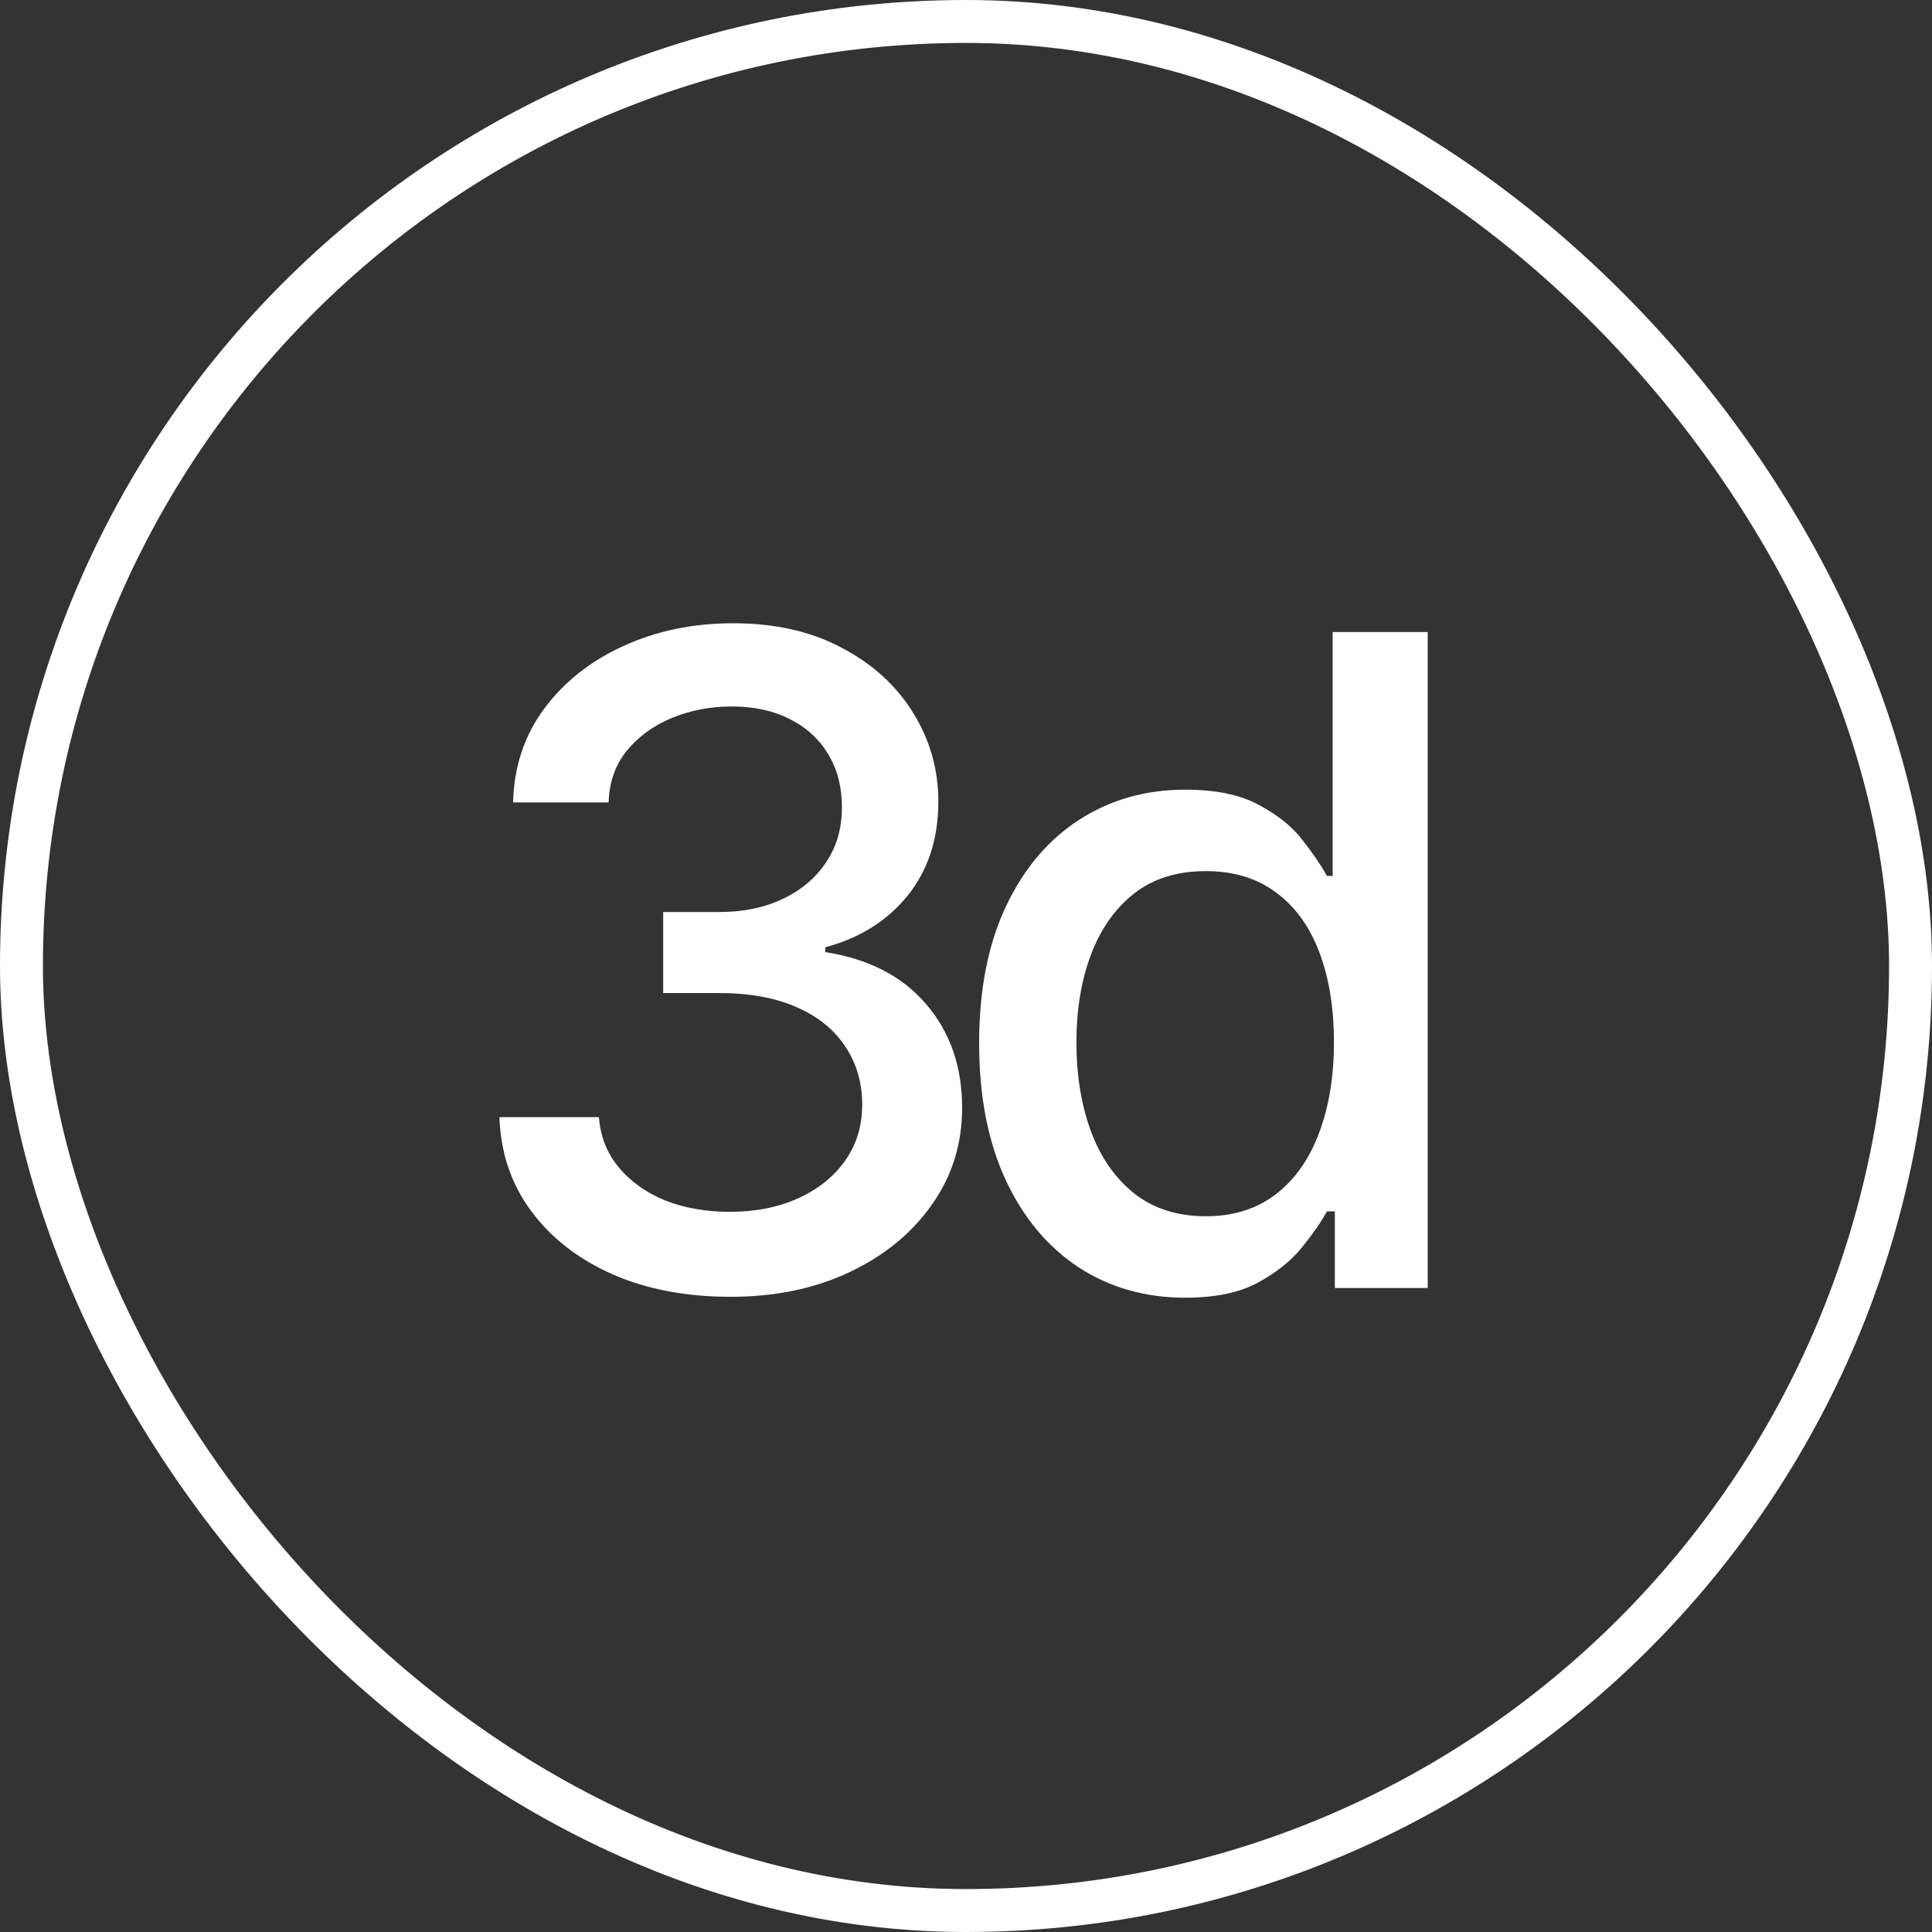
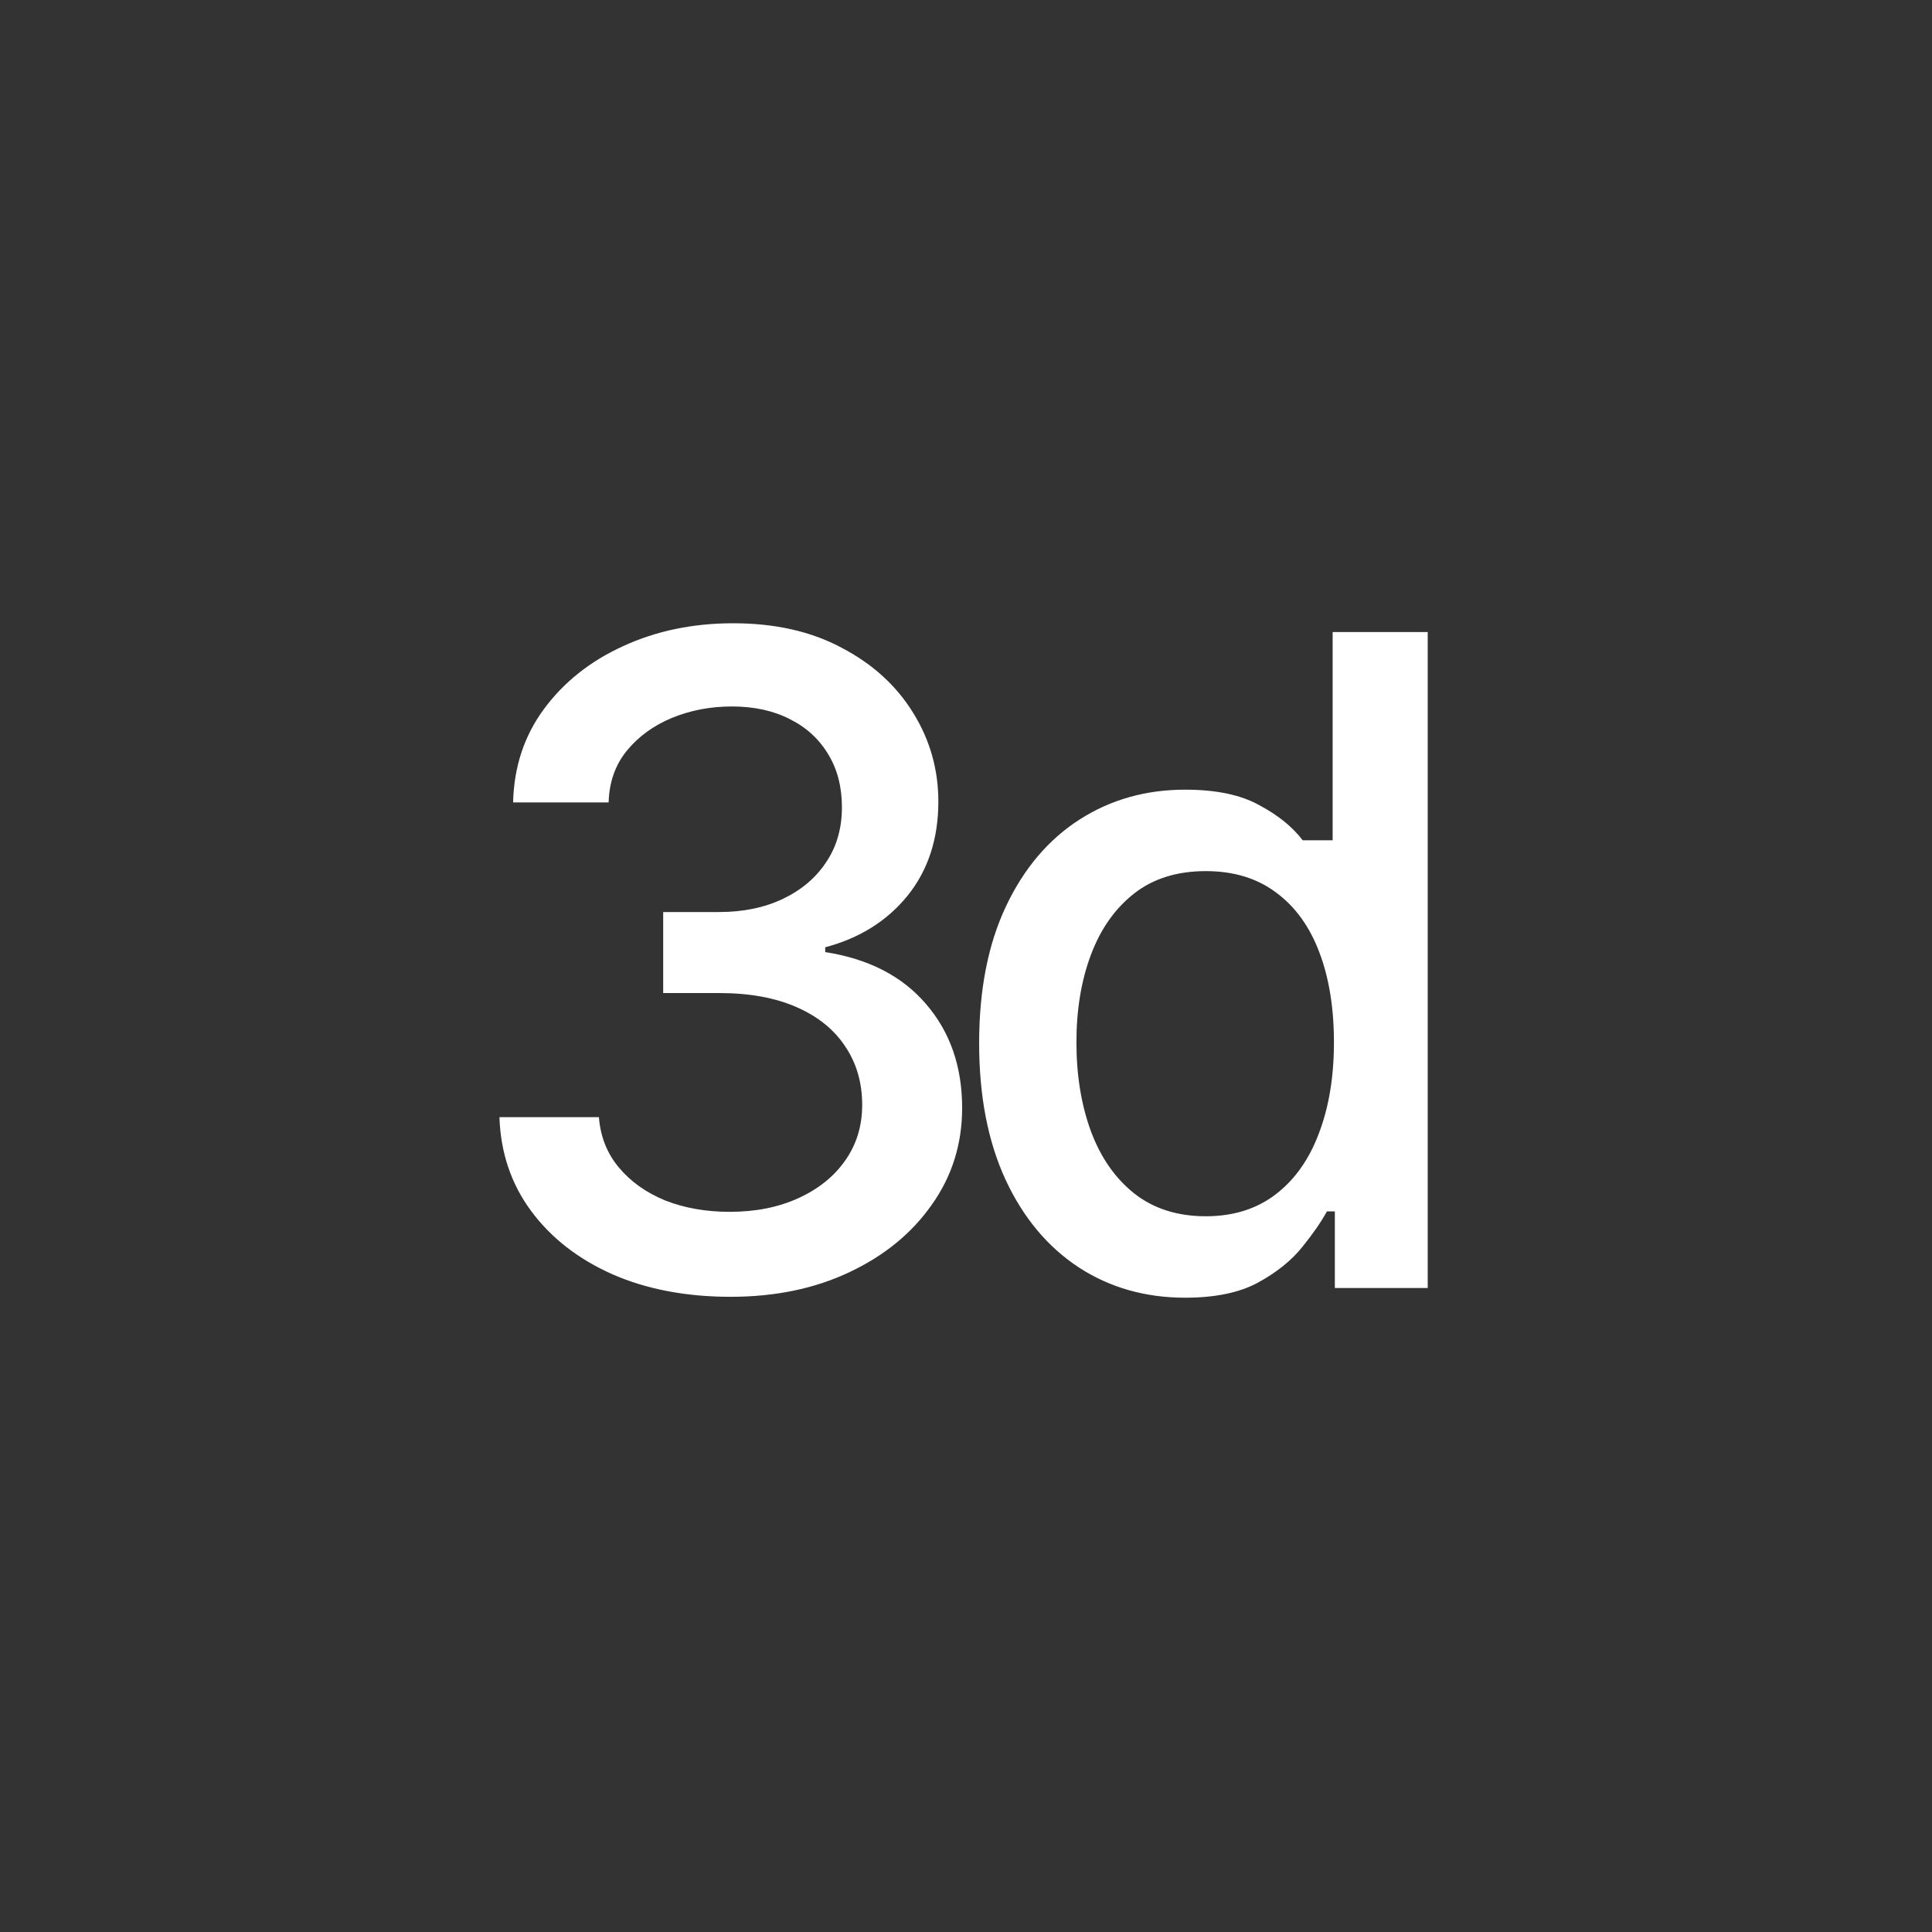
<svg xmlns="http://www.w3.org/2000/svg" width="45" height="45" viewBox="0 0 45 45" fill="none">
  <rect x="0" y="0" width="45" height="45" fill="#333333" stroke="none" />
-   <path d="M17.016 30.205C15.984 30.205 15.068 30.031 14.268 29.682C13.468 29.327 12.836 28.834 12.371 28.206C11.906 27.577 11.66 26.849 11.633 26.021H13.95C13.985 26.473 14.138 26.862 14.412 27.19C14.685 27.519 15.044 27.775 15.488 27.959C15.94 28.137 16.442 28.226 16.996 28.226C17.597 28.226 18.131 28.12 18.595 27.908C19.06 27.696 19.422 27.406 19.682 27.037C19.949 26.661 20.082 26.227 20.082 25.734C20.082 25.222 19.952 24.77 19.692 24.381C19.433 23.984 19.053 23.677 18.554 23.458C18.055 23.239 17.454 23.13 16.75 23.13H15.447V21.243H16.75C17.31 21.243 17.806 21.141 18.236 20.936C18.667 20.73 19.002 20.447 19.241 20.084C19.487 19.722 19.61 19.295 19.61 18.803C19.61 18.331 19.505 17.921 19.293 17.572C19.081 17.217 18.783 16.943 18.401 16.752C18.018 16.554 17.567 16.455 17.047 16.455C16.548 16.455 16.083 16.544 15.652 16.721C15.222 16.899 14.87 17.155 14.596 17.49C14.33 17.818 14.19 18.218 14.176 18.69H11.951C11.971 17.863 12.21 17.138 12.669 16.516C13.133 15.887 13.749 15.398 14.514 15.05C15.287 14.694 16.141 14.517 17.078 14.517C18.055 14.517 18.899 14.708 19.61 15.091C20.328 15.467 20.882 15.973 21.272 16.608C21.661 17.237 21.856 17.924 21.856 18.669C21.856 19.538 21.617 20.269 21.138 20.864C20.66 21.452 20.021 21.852 19.221 22.064V22.176C20.233 22.334 21.015 22.737 21.569 23.386C22.13 24.036 22.41 24.842 22.41 25.806C22.41 26.647 22.174 27.399 21.702 28.062C21.237 28.725 20.598 29.248 19.785 29.631C18.978 30.014 18.055 30.205 17.016 30.205ZM27.604 30.226C26.675 30.226 25.848 29.99 25.123 29.518C24.398 29.04 23.831 28.359 23.421 27.477C23.011 26.589 22.806 25.529 22.806 24.299C22.806 23.055 23.014 21.992 23.431 21.11C23.848 20.228 24.419 19.555 25.143 19.09C25.868 18.625 26.688 18.393 27.604 18.393C28.322 18.393 28.896 18.512 29.327 18.752C29.765 18.984 30.103 19.257 30.342 19.572C30.588 19.886 30.776 20.163 30.906 20.402H31.04V14.722H33.254V30H31.091V28.216H30.906C30.776 28.455 30.585 28.732 30.332 29.046C30.079 29.361 29.734 29.638 29.296 29.877C28.866 30.109 28.302 30.226 27.604 30.226ZM28.086 28.329C28.729 28.329 29.272 28.158 29.717 27.816C30.161 27.474 30.496 26.999 30.722 26.391C30.954 25.782 31.07 25.078 31.07 24.278C31.07 23.479 30.957 22.781 30.732 22.186C30.506 21.585 30.171 21.12 29.727 20.792C29.283 20.457 28.736 20.29 28.086 20.29C27.416 20.29 26.859 20.464 26.415 20.812C25.971 21.161 25.636 21.636 25.41 22.238C25.184 22.839 25.072 23.52 25.072 24.278C25.072 25.044 25.184 25.734 25.41 26.35C25.636 26.958 25.971 27.44 26.415 27.795C26.866 28.151 27.423 28.329 28.086 28.329Z" fill="white" />
-   <rect x="0.5" y="0.5" width="44" height="44" rx="22" stroke="white" />
+   <path d="M17.016 30.205C15.984 30.205 15.068 30.031 14.268 29.682C13.468 29.327 12.836 28.834 12.371 28.206C11.906 27.577 11.66 26.849 11.633 26.021H13.95C13.985 26.473 14.138 26.862 14.412 27.19C14.685 27.519 15.044 27.775 15.488 27.959C15.94 28.137 16.442 28.226 16.996 28.226C17.597 28.226 18.131 28.12 18.595 27.908C19.06 27.696 19.422 27.406 19.682 27.037C19.949 26.661 20.082 26.227 20.082 25.734C20.082 25.222 19.952 24.77 19.692 24.381C19.433 23.984 19.053 23.677 18.554 23.458C18.055 23.239 17.454 23.13 16.75 23.13H15.447V21.243H16.75C17.31 21.243 17.806 21.141 18.236 20.936C18.667 20.73 19.002 20.447 19.241 20.084C19.487 19.722 19.61 19.295 19.61 18.803C19.61 18.331 19.505 17.921 19.293 17.572C19.081 17.217 18.783 16.943 18.401 16.752C18.018 16.554 17.567 16.455 17.047 16.455C16.548 16.455 16.083 16.544 15.652 16.721C15.222 16.899 14.87 17.155 14.596 17.49C14.33 17.818 14.19 18.218 14.176 18.69H11.951C11.971 17.863 12.21 17.138 12.669 16.516C13.133 15.887 13.749 15.398 14.514 15.05C15.287 14.694 16.141 14.517 17.078 14.517C18.055 14.517 18.899 14.708 19.61 15.091C20.328 15.467 20.882 15.973 21.272 16.608C21.661 17.237 21.856 17.924 21.856 18.669C21.856 19.538 21.617 20.269 21.138 20.864C20.66 21.452 20.021 21.852 19.221 22.064V22.176C20.233 22.334 21.015 22.737 21.569 23.386C22.13 24.036 22.41 24.842 22.41 25.806C22.41 26.647 22.174 27.399 21.702 28.062C21.237 28.725 20.598 29.248 19.785 29.631C18.978 30.014 18.055 30.205 17.016 30.205ZM27.604 30.226C26.675 30.226 25.848 29.99 25.123 29.518C24.398 29.04 23.831 28.359 23.421 27.477C23.011 26.589 22.806 25.529 22.806 24.299C22.806 23.055 23.014 21.992 23.431 21.11C23.848 20.228 24.419 19.555 25.143 19.09C25.868 18.625 26.688 18.393 27.604 18.393C28.322 18.393 28.896 18.512 29.327 18.752C29.765 18.984 30.103 19.257 30.342 19.572H31.04V14.722H33.254V30H31.091V28.216H30.906C30.776 28.455 30.585 28.732 30.332 29.046C30.079 29.361 29.734 29.638 29.296 29.877C28.866 30.109 28.302 30.226 27.604 30.226ZM28.086 28.329C28.729 28.329 29.272 28.158 29.717 27.816C30.161 27.474 30.496 26.999 30.722 26.391C30.954 25.782 31.07 25.078 31.07 24.278C31.07 23.479 30.957 22.781 30.732 22.186C30.506 21.585 30.171 21.12 29.727 20.792C29.283 20.457 28.736 20.29 28.086 20.29C27.416 20.29 26.859 20.464 26.415 20.812C25.971 21.161 25.636 21.636 25.41 22.238C25.184 22.839 25.072 23.52 25.072 24.278C25.072 25.044 25.184 25.734 25.41 26.35C25.636 26.958 25.971 27.44 26.415 27.795C26.866 28.151 27.423 28.329 28.086 28.329Z" fill="white" />
</svg>